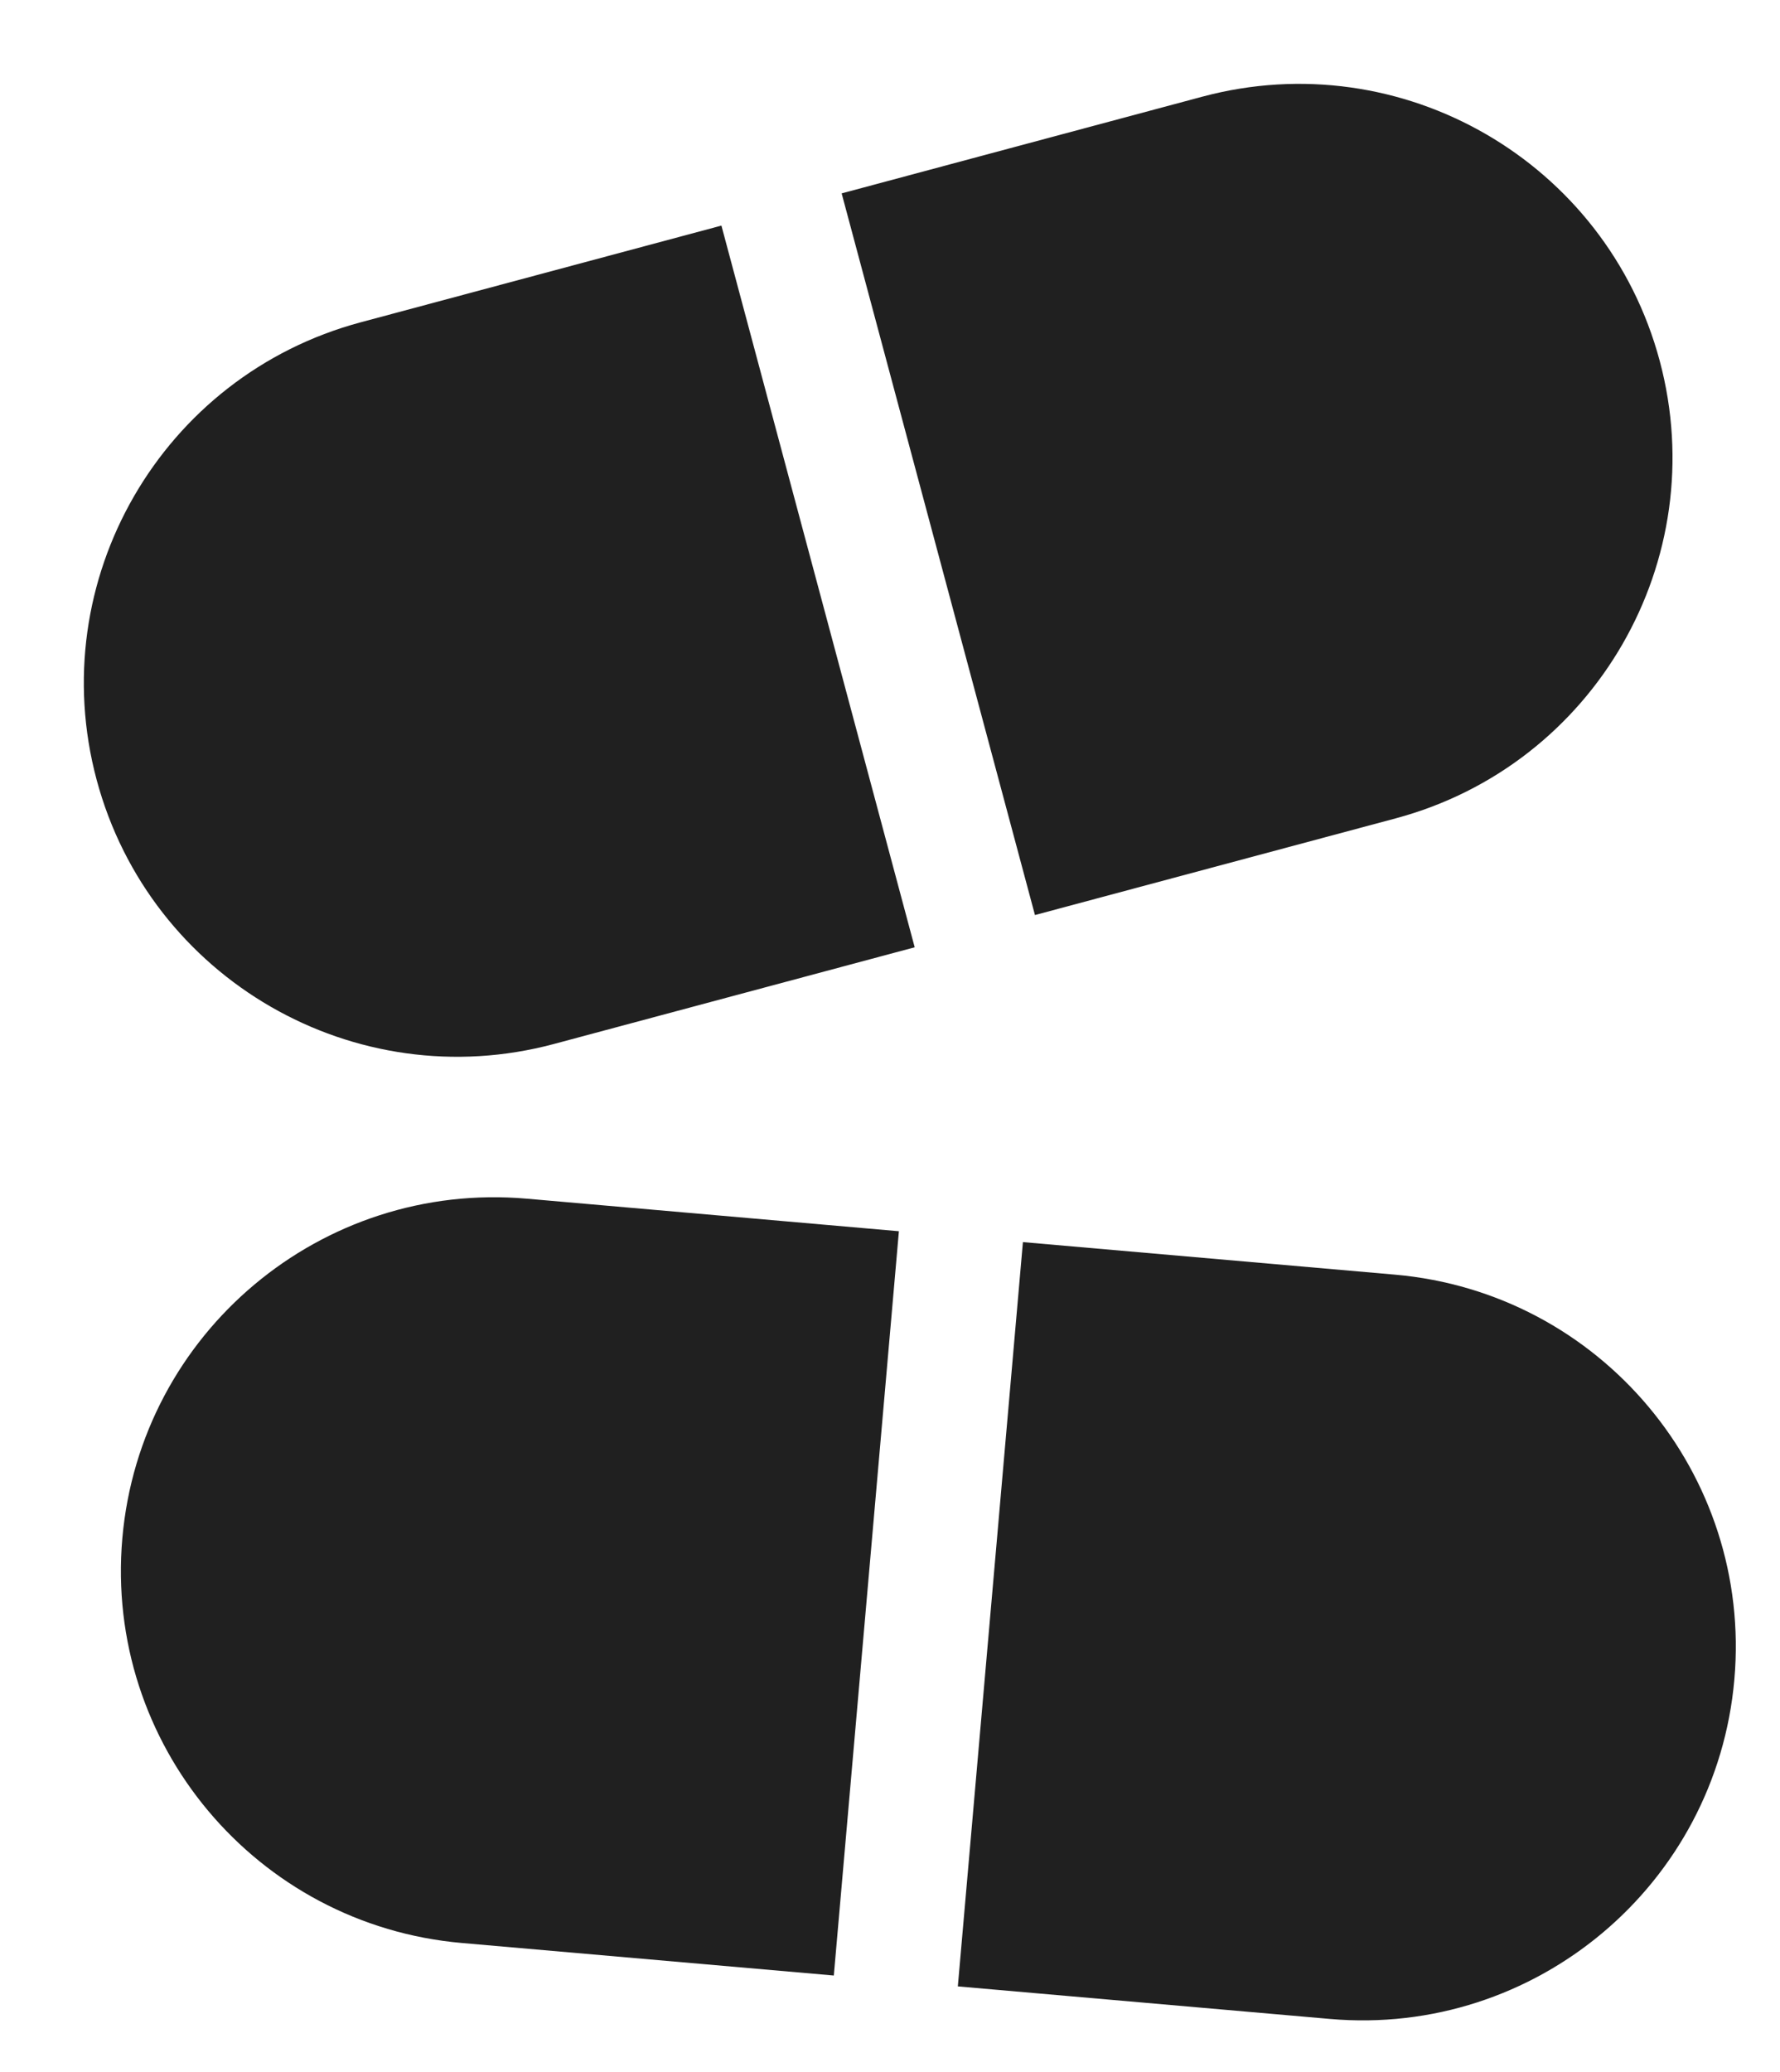
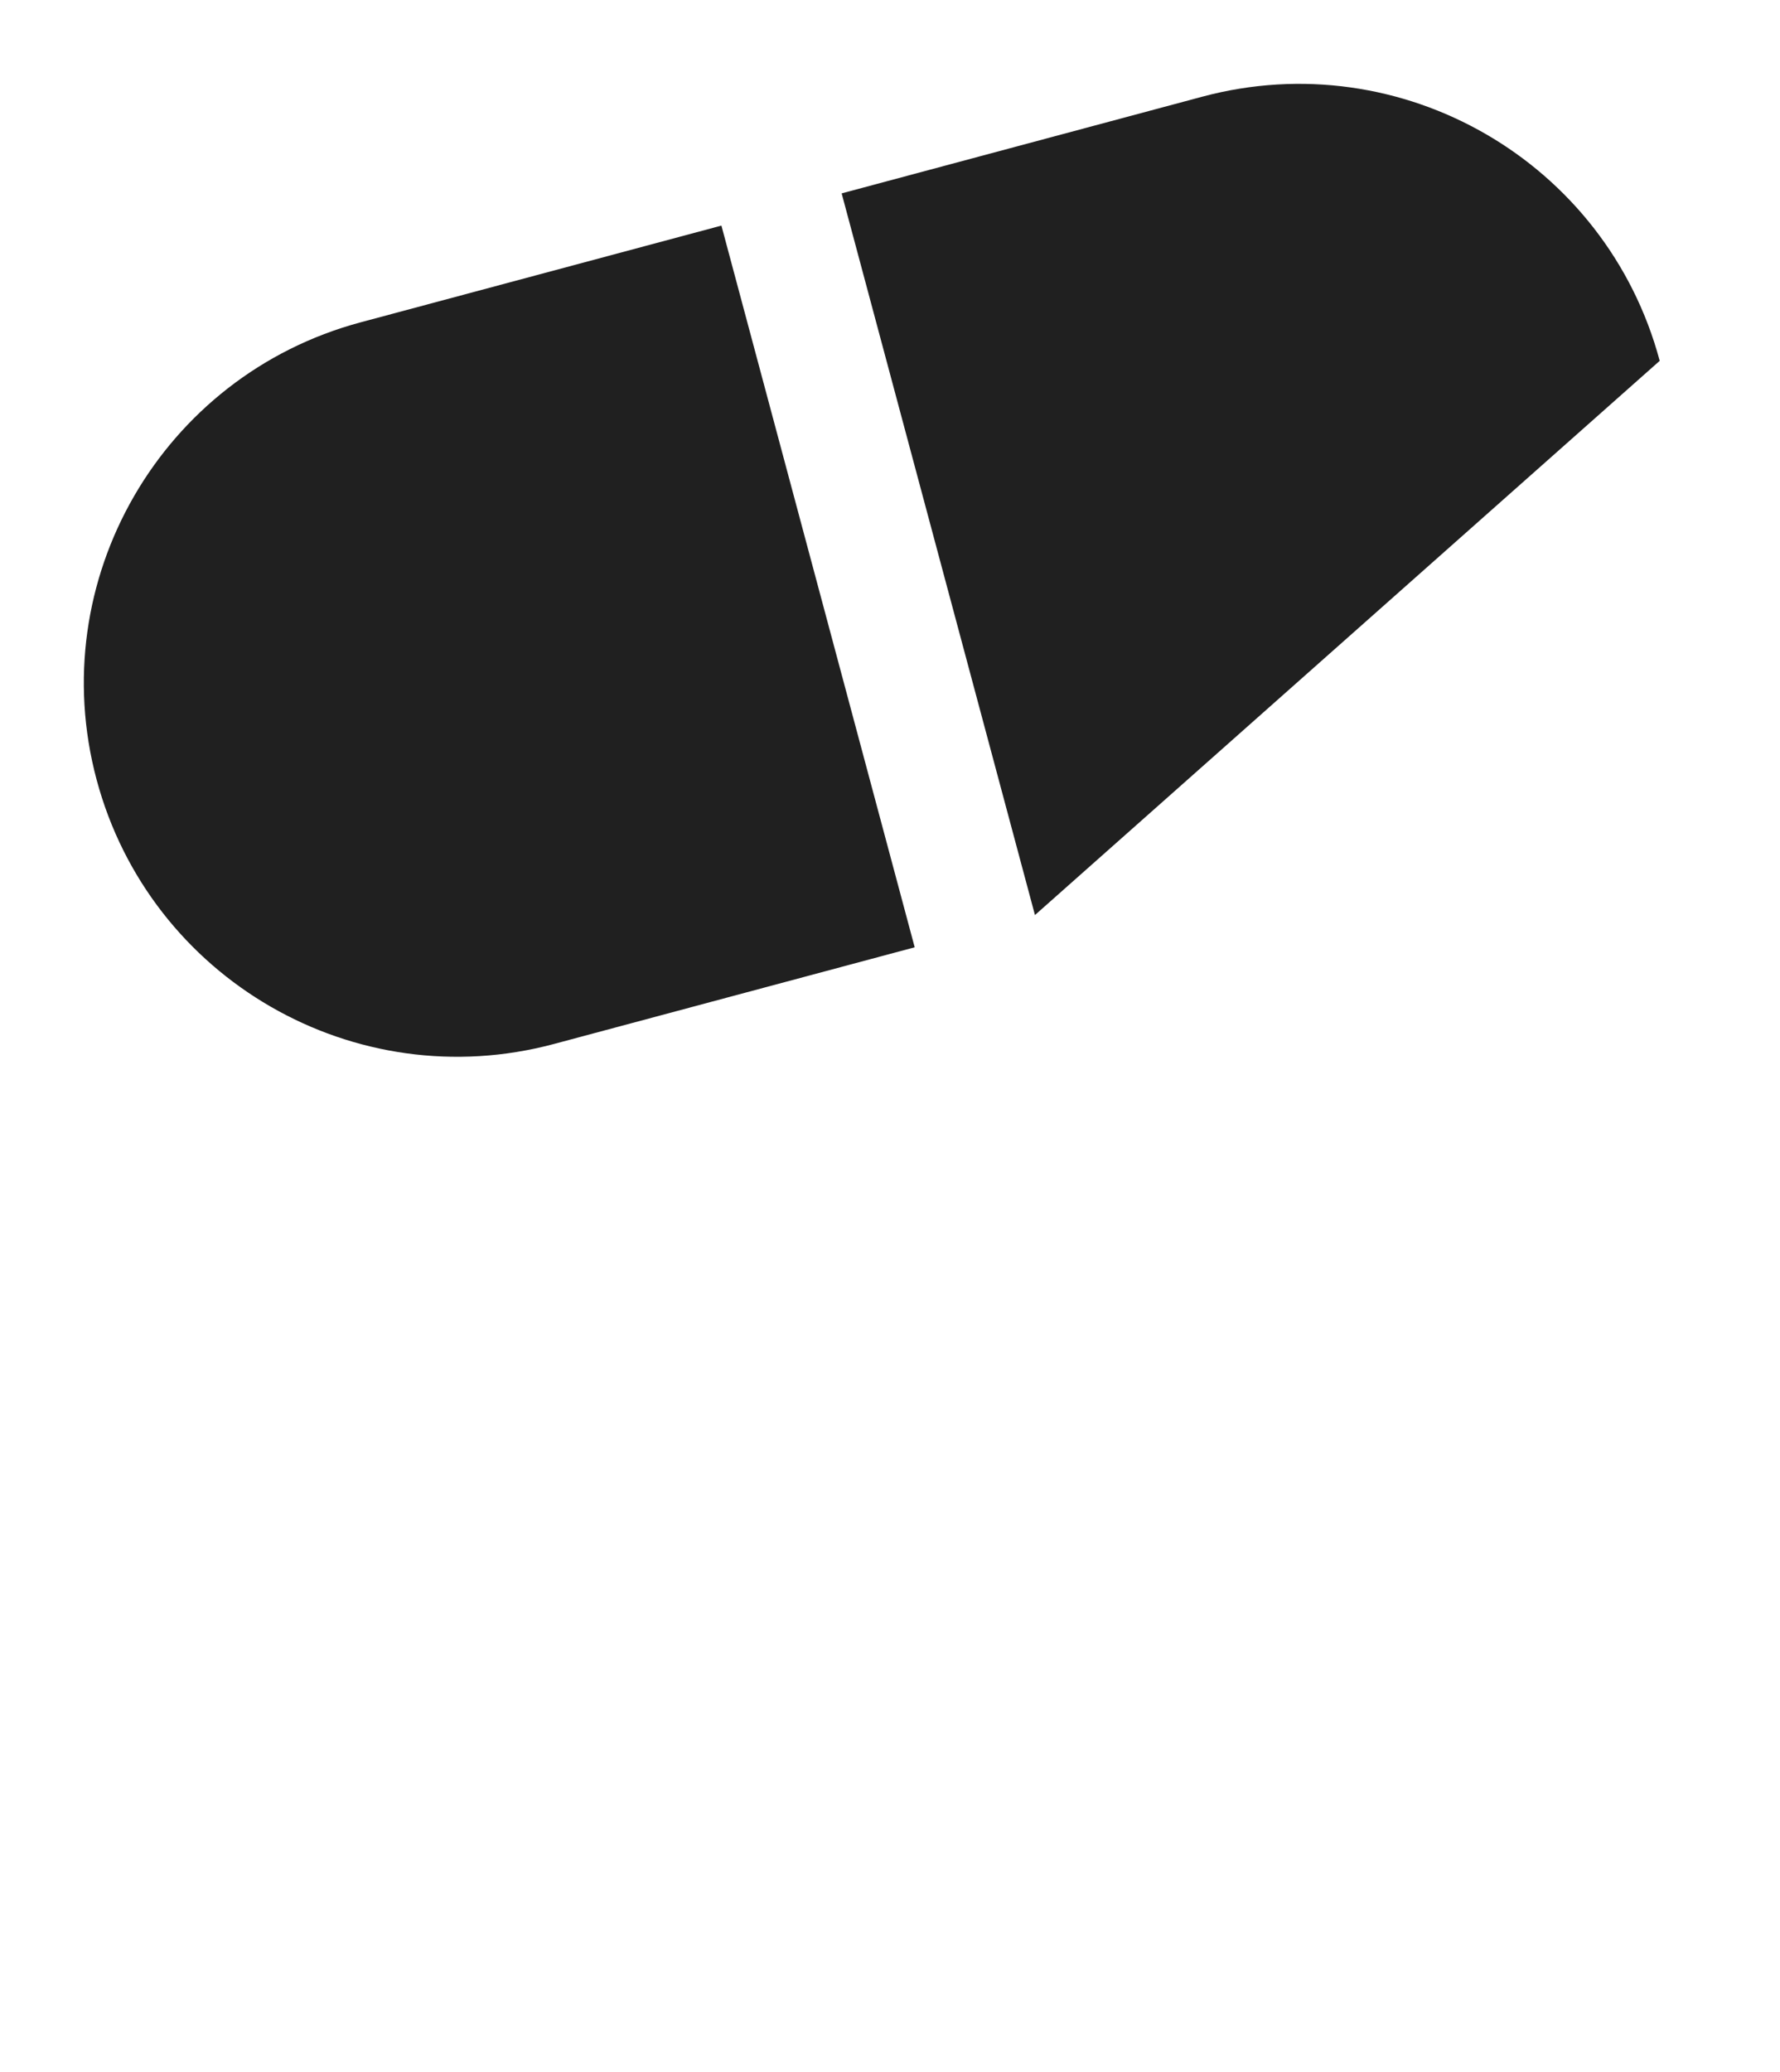
<svg xmlns="http://www.w3.org/2000/svg" width="55" height="64" viewBox="0 0 55 64" fill="none">
-   <path d="M31.607 38.365L43.102 39.37C49.45 39.926 54.146 45.522 53.59 51.871V51.871C53.035 58.219 47.438 62.915 41.09 62.359L29.596 61.354L31.607 38.365Z" fill="#202020" />
-   <path d="M27.775 38.029L16.28 37.024C9.932 36.468 4.336 41.164 3.78 47.513V47.513C3.225 53.861 7.921 59.457 14.269 60.013L25.764 61.018L27.775 38.029Z" fill="#202020" />
-   <path d="M26.006 5.973L37.151 2.986C43.306 1.337 49.633 4.99 51.283 11.145V11.145C52.932 17.301 49.279 23.628 43.124 25.277L31.979 28.263L26.006 5.973Z" fill="#202020" />
+   <path d="M26.006 5.973L37.151 2.986C43.306 1.337 49.633 4.99 51.283 11.145V11.145L31.979 28.263L26.006 5.973Z" fill="#202020" />
  <path d="M22.291 6.968L11.145 9.955C4.99 11.604 1.337 17.931 2.986 24.086V24.086C4.636 30.242 10.963 33.895 17.118 32.245L28.263 29.259L22.291 6.968Z" fill="#202020" />
</svg>